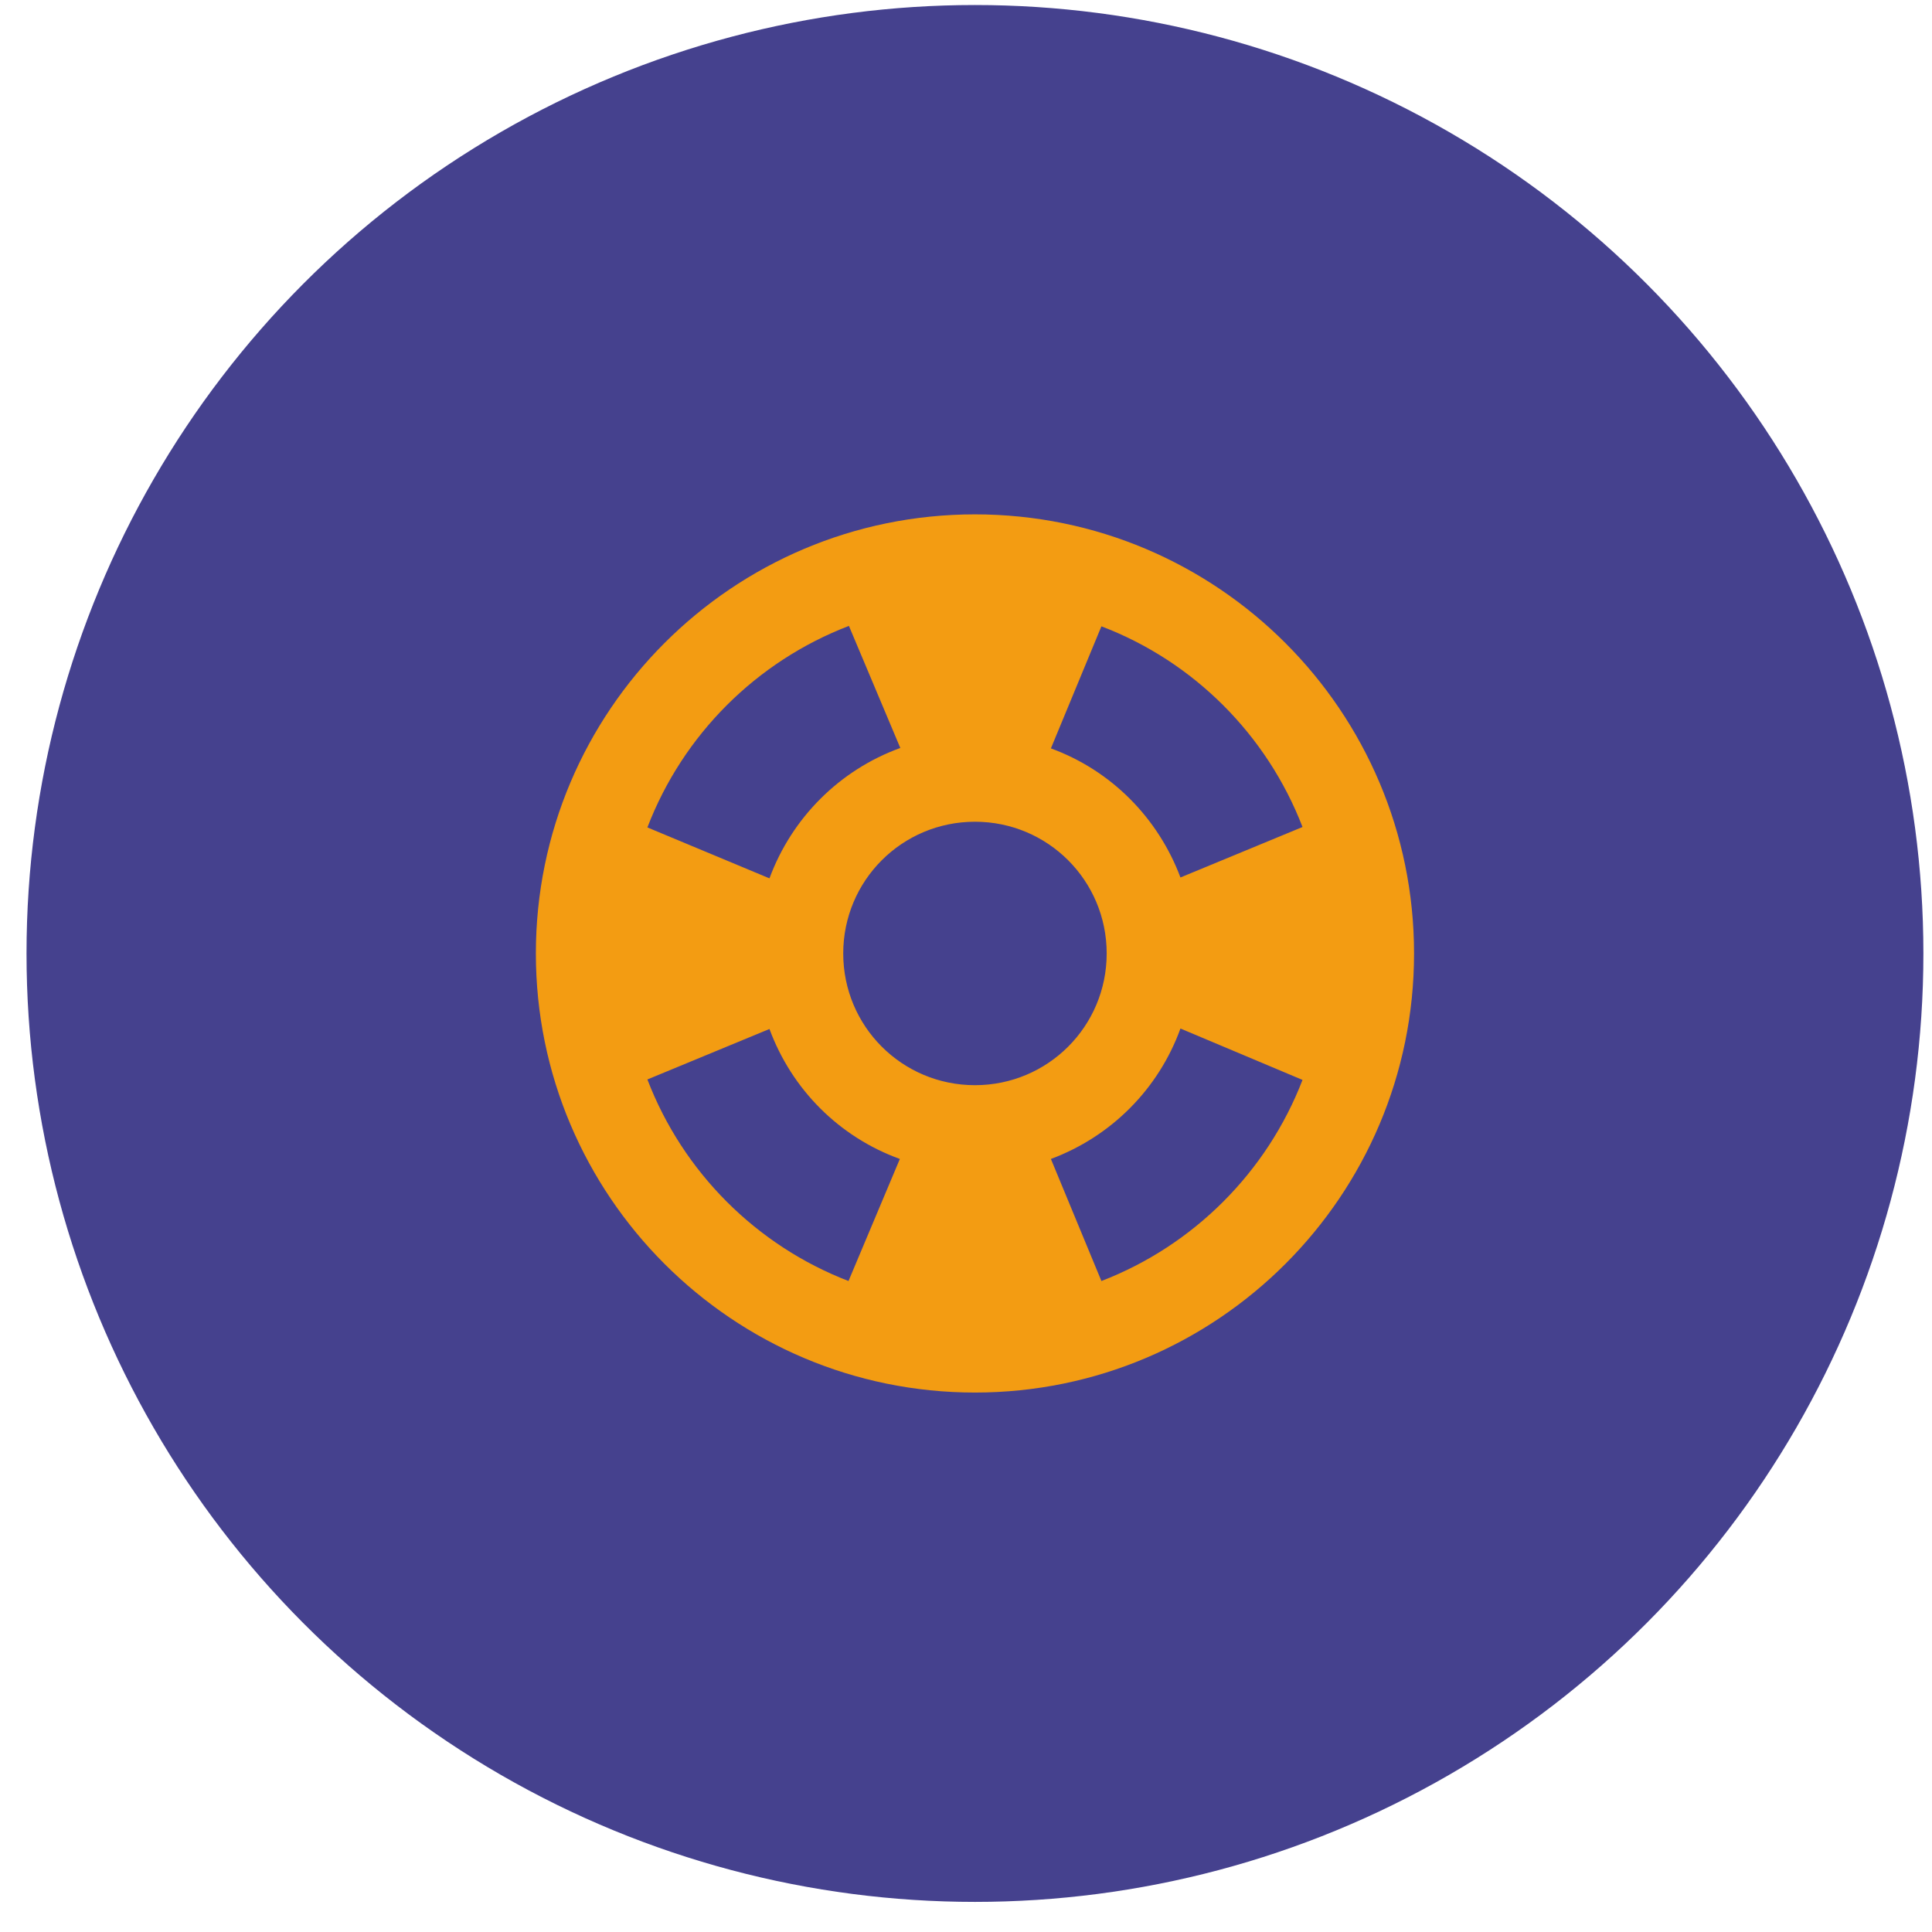
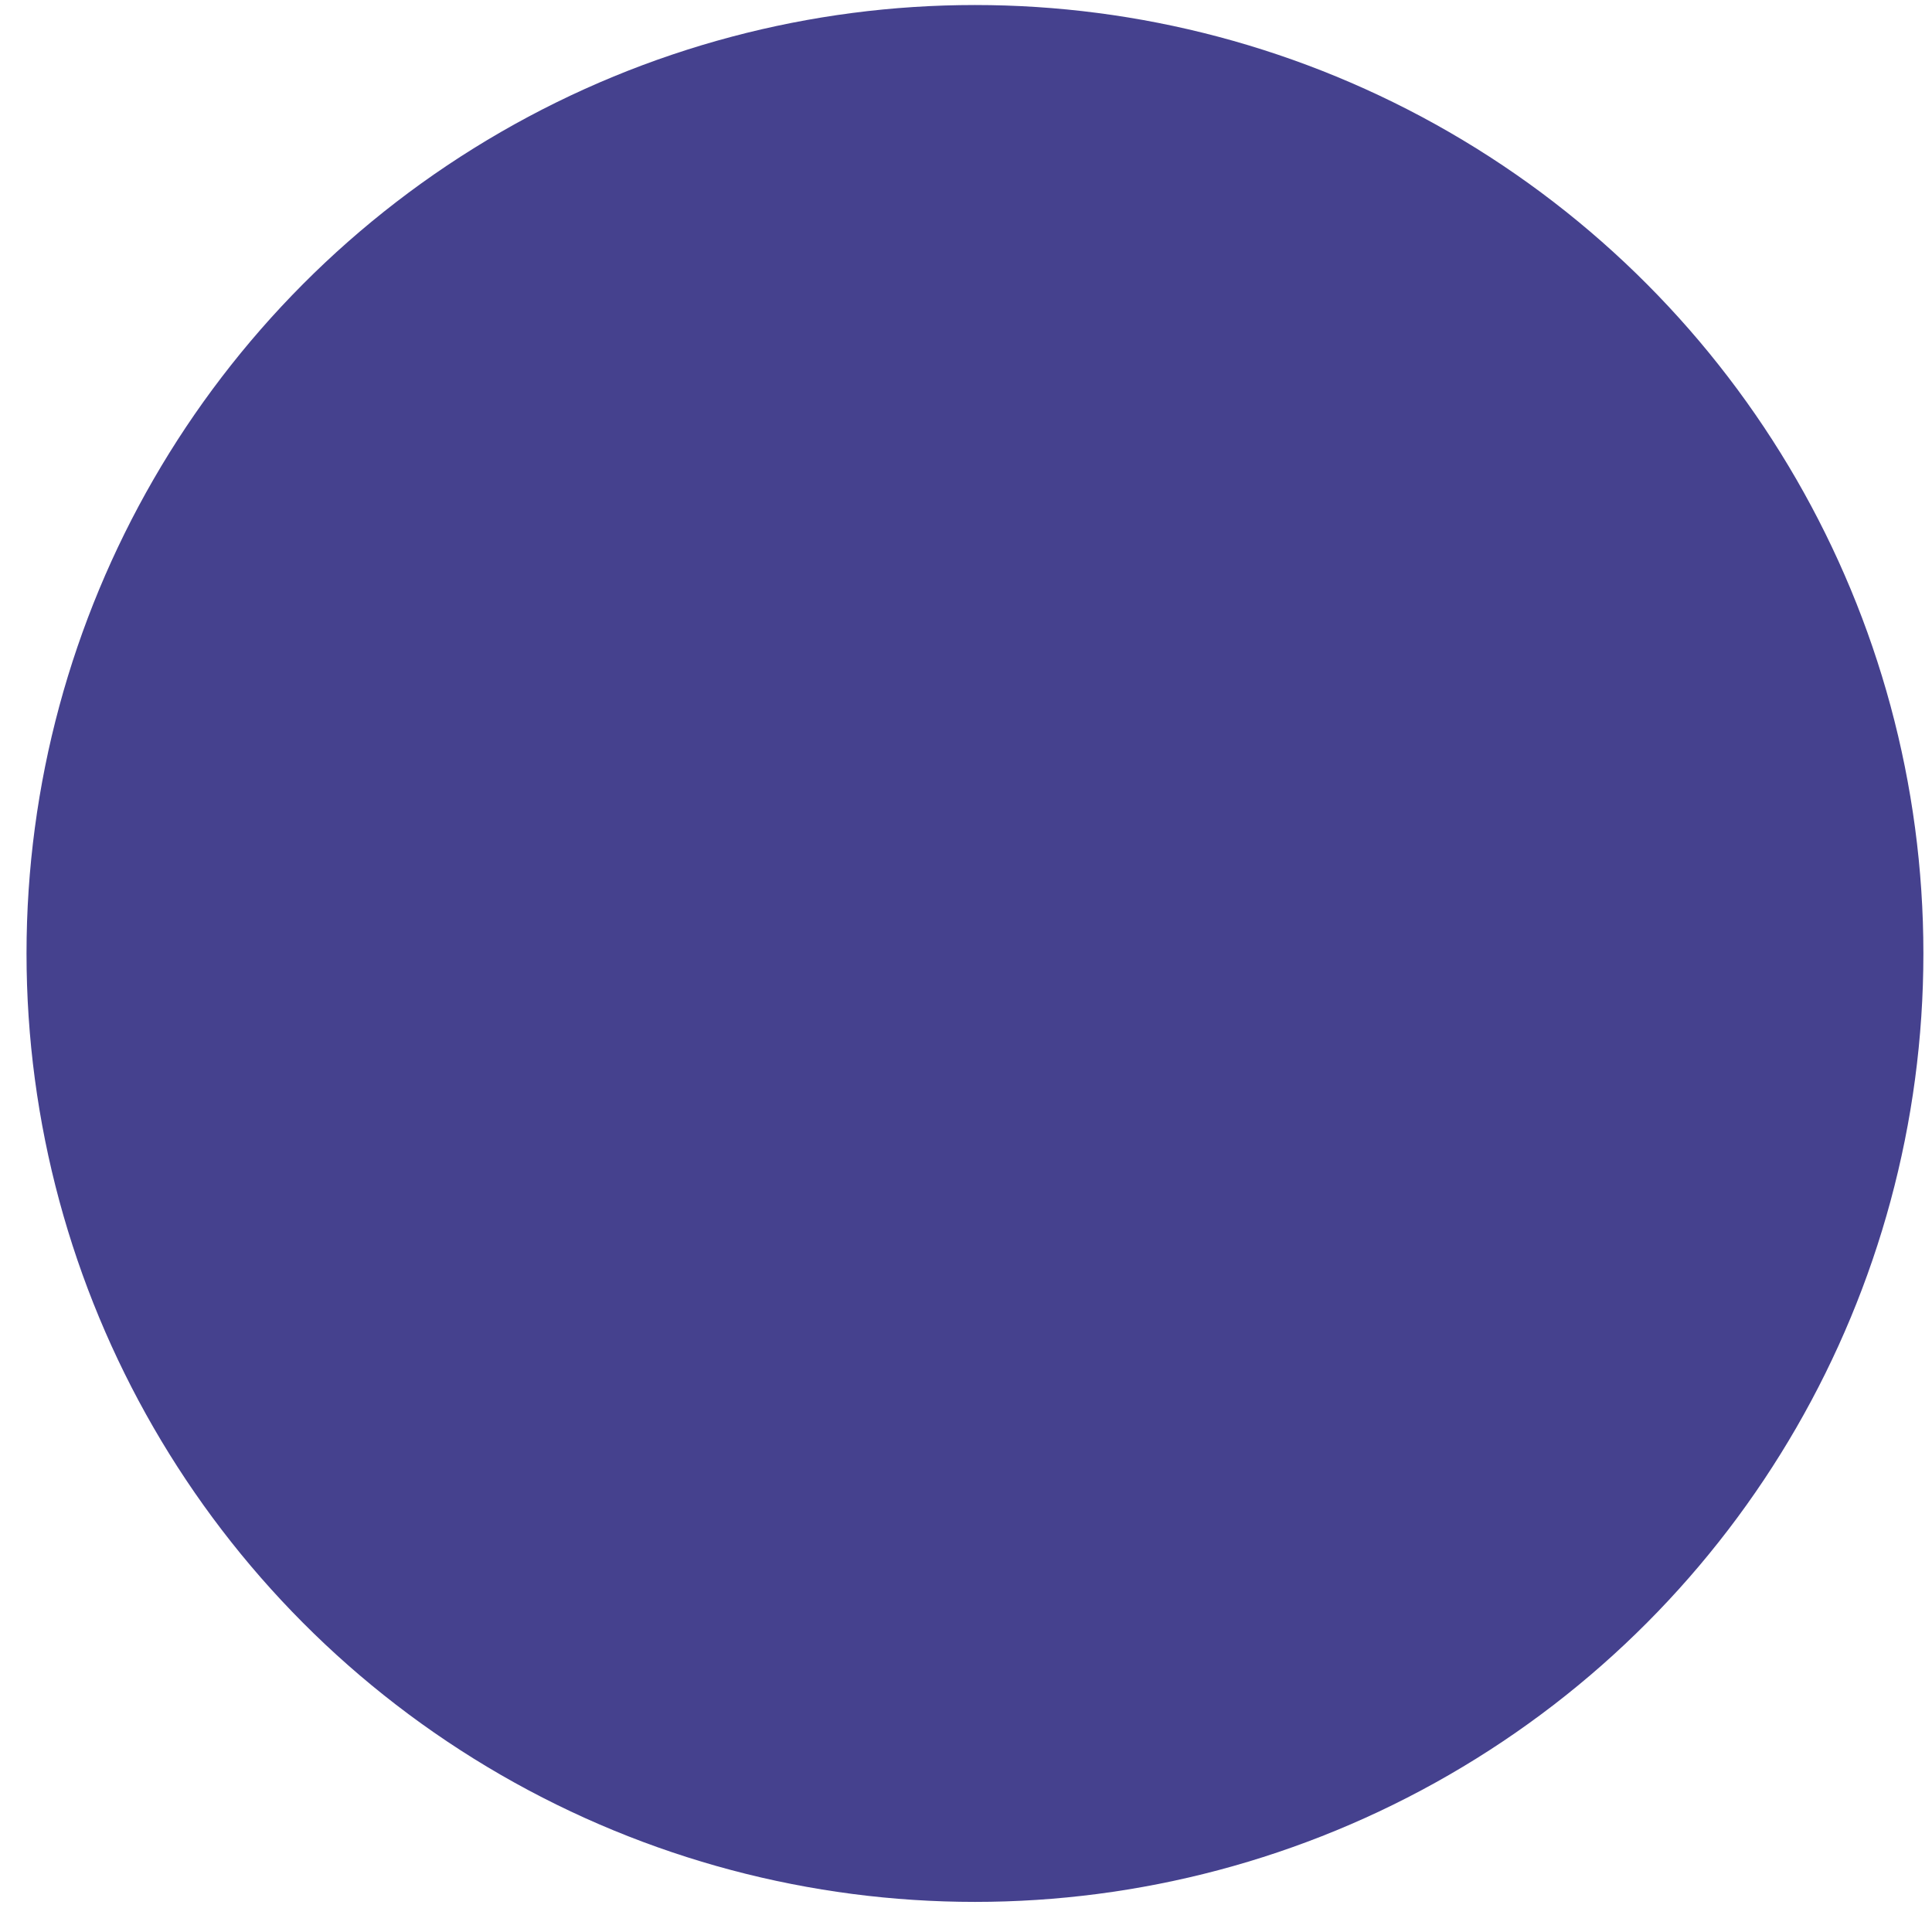
<svg xmlns="http://www.w3.org/2000/svg" width="55" height="55" viewBox="0 0 55 55" fill="none">
  <circle cx="27.755" cy="27.143" r="27" fill="#45418E" />
-   <path d="M27.755 14.643C20.855 14.643 15.255 20.243 15.255 27.143C15.255 34.043 20.855 39.643 27.755 39.643C34.655 39.643 40.255 34.043 40.255 27.143C40.255 20.243 34.655 14.643 27.755 14.643ZM37.08 23.543L33.605 24.98C32.967 23.28 31.63 21.93 29.917 21.305L31.355 17.83C33.98 18.83 36.067 20.918 37.08 23.543ZM27.755 30.893C25.68 30.893 24.005 29.218 24.005 27.143C24.005 25.068 25.68 23.393 27.755 23.393C29.83 23.393 31.505 25.068 31.505 27.143C31.505 29.218 29.83 30.893 27.755 30.893ZM24.167 17.818L25.63 21.293C23.905 21.918 22.542 23.28 21.905 25.005L18.43 23.555C19.442 20.918 21.53 18.83 24.167 17.818ZM18.43 30.73L21.905 29.293C22.542 31.018 23.892 32.368 25.617 32.993L24.155 36.468C21.53 35.455 19.442 33.368 18.43 30.73ZM31.355 36.468L29.917 32.993C31.63 32.355 32.98 31.005 33.605 29.28L37.08 30.743C36.067 33.368 33.98 35.455 31.355 36.468Z" fill="#F39C12" />
</svg>